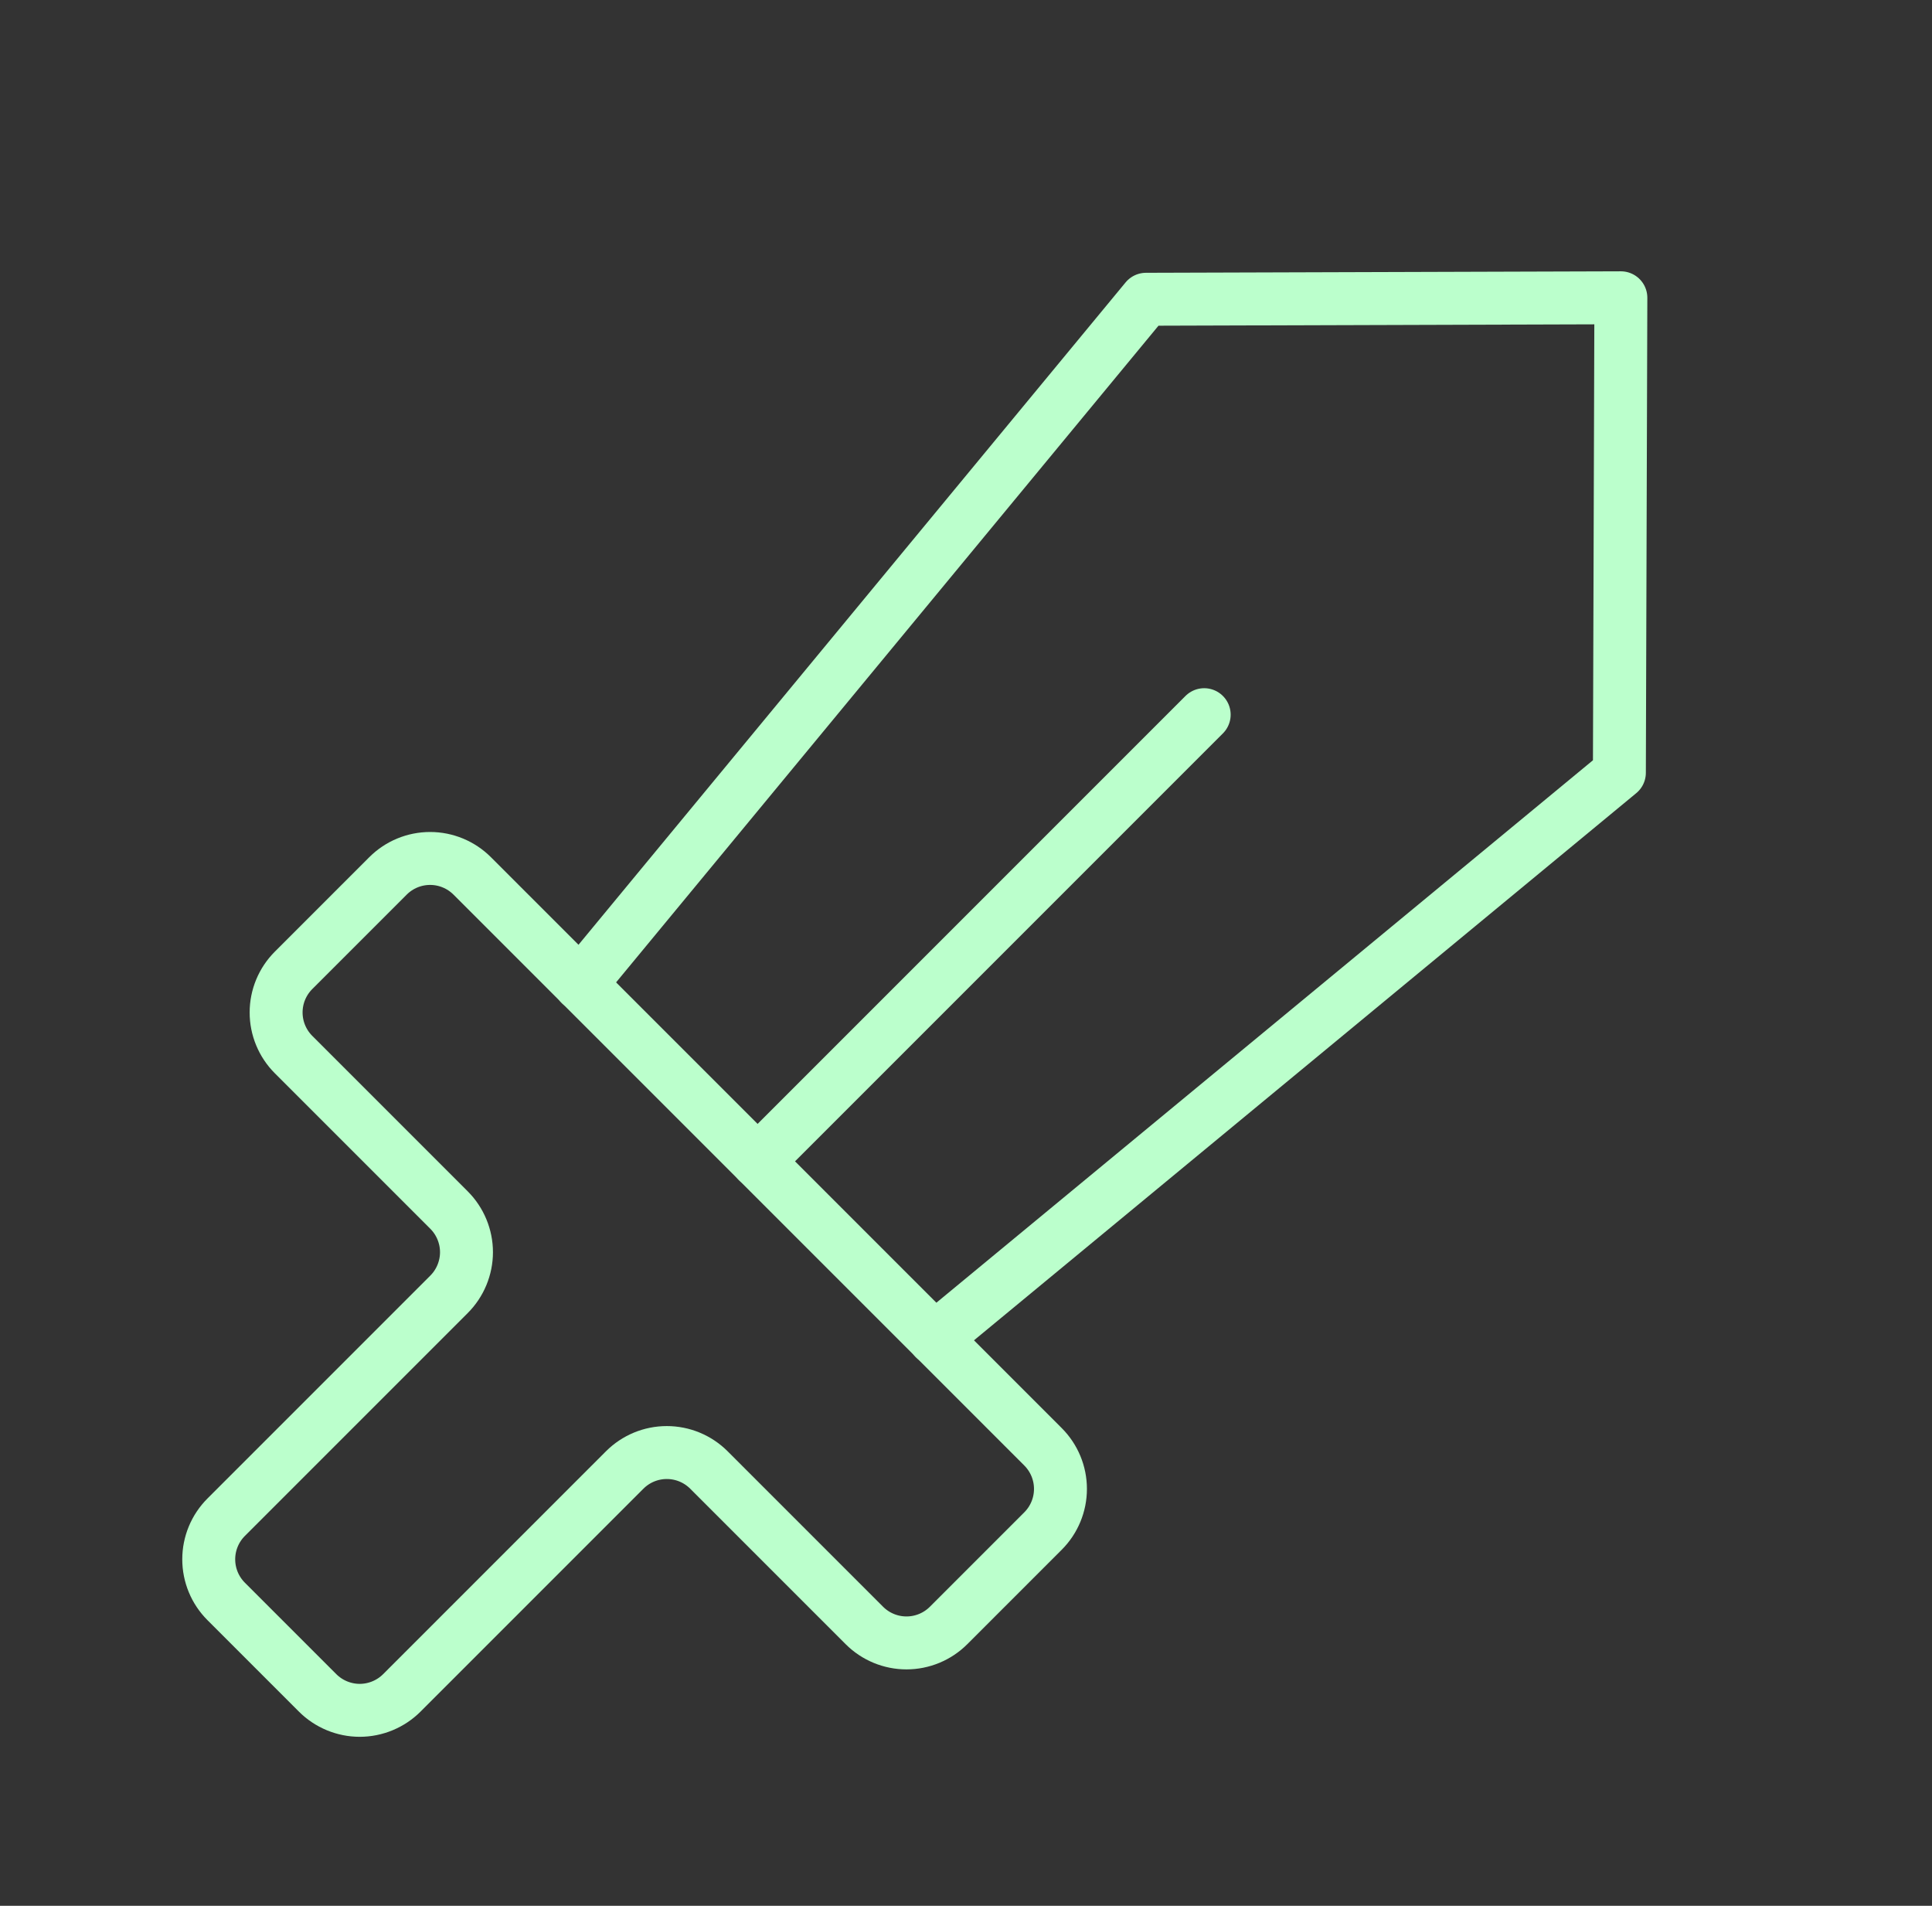
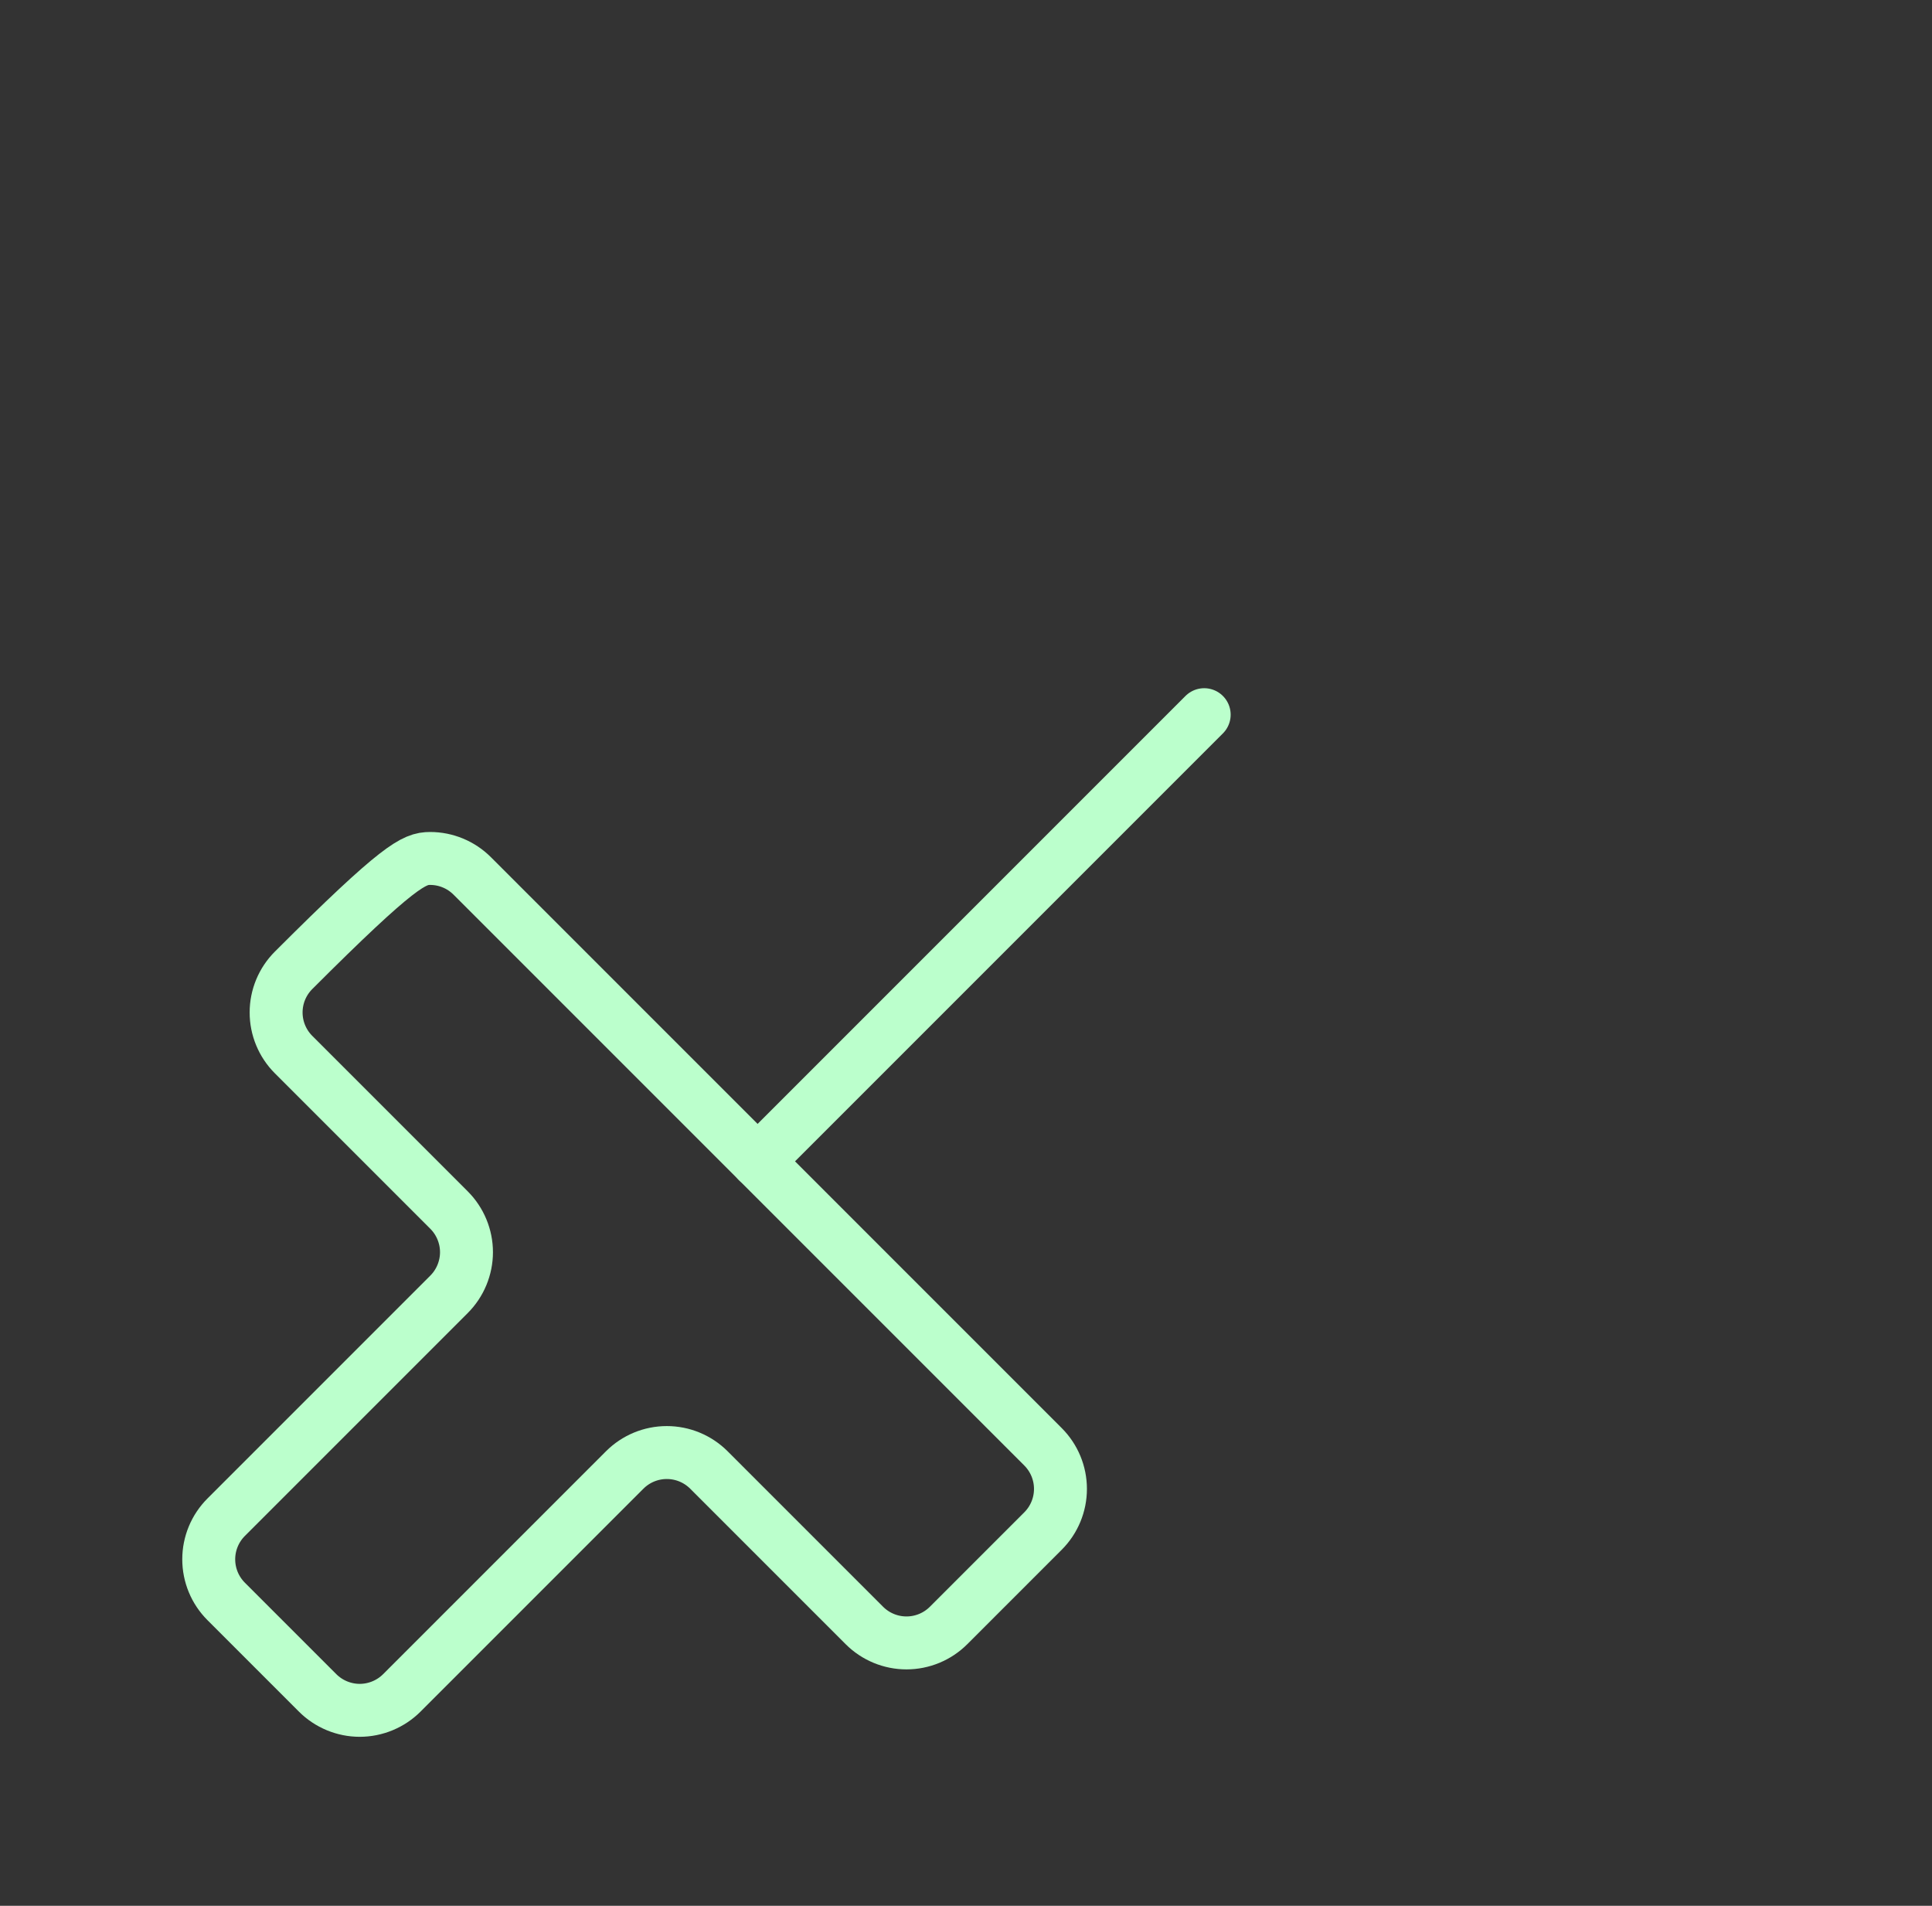
<svg xmlns="http://www.w3.org/2000/svg" width="73" height="72" viewBox="0 0 73 72" fill="none">
  <rect x="0" y="0" width="73" height="72" fill="#333333" stroke="none" />
-   <path d="M21.926 37.181L43.301 11.306L61.244 11.25L61.188 29.194L35.313 50.569" stroke="#BBFFCC" stroke-width="2" stroke-linecap="round" stroke-linejoin="round" />
  <path d="M28.625 43.875L45.5 27" stroke="#BBFFCC" stroke-width="2" stroke-linecap="round" stroke-linejoin="round" />
-   <path d="M23.604 55.535L15.183 63.956C14.974 64.165 14.726 64.33 14.453 64.443C14.18 64.556 13.887 64.615 13.592 64.615C13.296 64.615 13.004 64.556 12.731 64.443C12.458 64.33 12.21 64.165 12.001 63.956L8.546 60.501C8.337 60.292 8.171 60.044 8.058 59.771C7.945 59.498 7.887 59.205 7.887 58.91C7.887 58.614 7.945 58.322 8.058 58.049C8.171 57.776 8.337 57.528 8.546 57.319L16.967 48.898C17.176 48.689 17.341 48.441 17.454 48.168C17.567 47.895 17.626 47.602 17.626 47.307C17.626 47.011 17.567 46.719 17.454 46.446C17.341 46.173 17.176 45.925 16.967 45.716L11.092 39.841C10.67 39.419 10.433 38.847 10.433 38.25C10.433 37.653 10.67 37.081 11.092 36.659L14.66 33.091C15.082 32.669 15.654 32.432 16.251 32.432C16.848 32.432 17.42 32.669 17.842 33.091L39.41 54.659C39.832 55.081 40.069 55.653 40.069 56.25C40.069 56.847 39.832 57.419 39.41 57.841L35.842 61.409C35.42 61.831 34.848 62.068 34.251 62.068C33.654 62.068 33.082 61.831 32.66 61.409L26.786 55.535C26.364 55.113 25.791 54.876 25.195 54.876C24.598 54.876 24.026 55.113 23.604 55.535V55.535Z" stroke="#BBFFCC" stroke-width="2" stroke-linecap="round" stroke-linejoin="round" />
+   <path d="M23.604 55.535L15.183 63.956C14.974 64.165 14.726 64.33 14.453 64.443C14.18 64.556 13.887 64.615 13.592 64.615C13.296 64.615 13.004 64.556 12.731 64.443C12.458 64.33 12.21 64.165 12.001 63.956L8.546 60.501C8.337 60.292 8.171 60.044 8.058 59.771C7.945 59.498 7.887 59.205 7.887 58.91C7.887 58.614 7.945 58.322 8.058 58.049C8.171 57.776 8.337 57.528 8.546 57.319L16.967 48.898C17.176 48.689 17.341 48.441 17.454 48.168C17.567 47.895 17.626 47.602 17.626 47.307C17.626 47.011 17.567 46.719 17.454 46.446C17.341 46.173 17.176 45.925 16.967 45.716L11.092 39.841C10.67 39.419 10.433 38.847 10.433 38.25C10.433 37.653 10.67 37.081 11.092 36.659C15.082 32.669 15.654 32.432 16.251 32.432C16.848 32.432 17.42 32.669 17.842 33.091L39.41 54.659C39.832 55.081 40.069 55.653 40.069 56.25C40.069 56.847 39.832 57.419 39.41 57.841L35.842 61.409C35.42 61.831 34.848 62.068 34.251 62.068C33.654 62.068 33.082 61.831 32.66 61.409L26.786 55.535C26.364 55.113 25.791 54.876 25.195 54.876C24.598 54.876 24.026 55.113 23.604 55.535V55.535Z" stroke="#BBFFCC" stroke-width="2" stroke-linecap="round" stroke-linejoin="round" />
</svg>